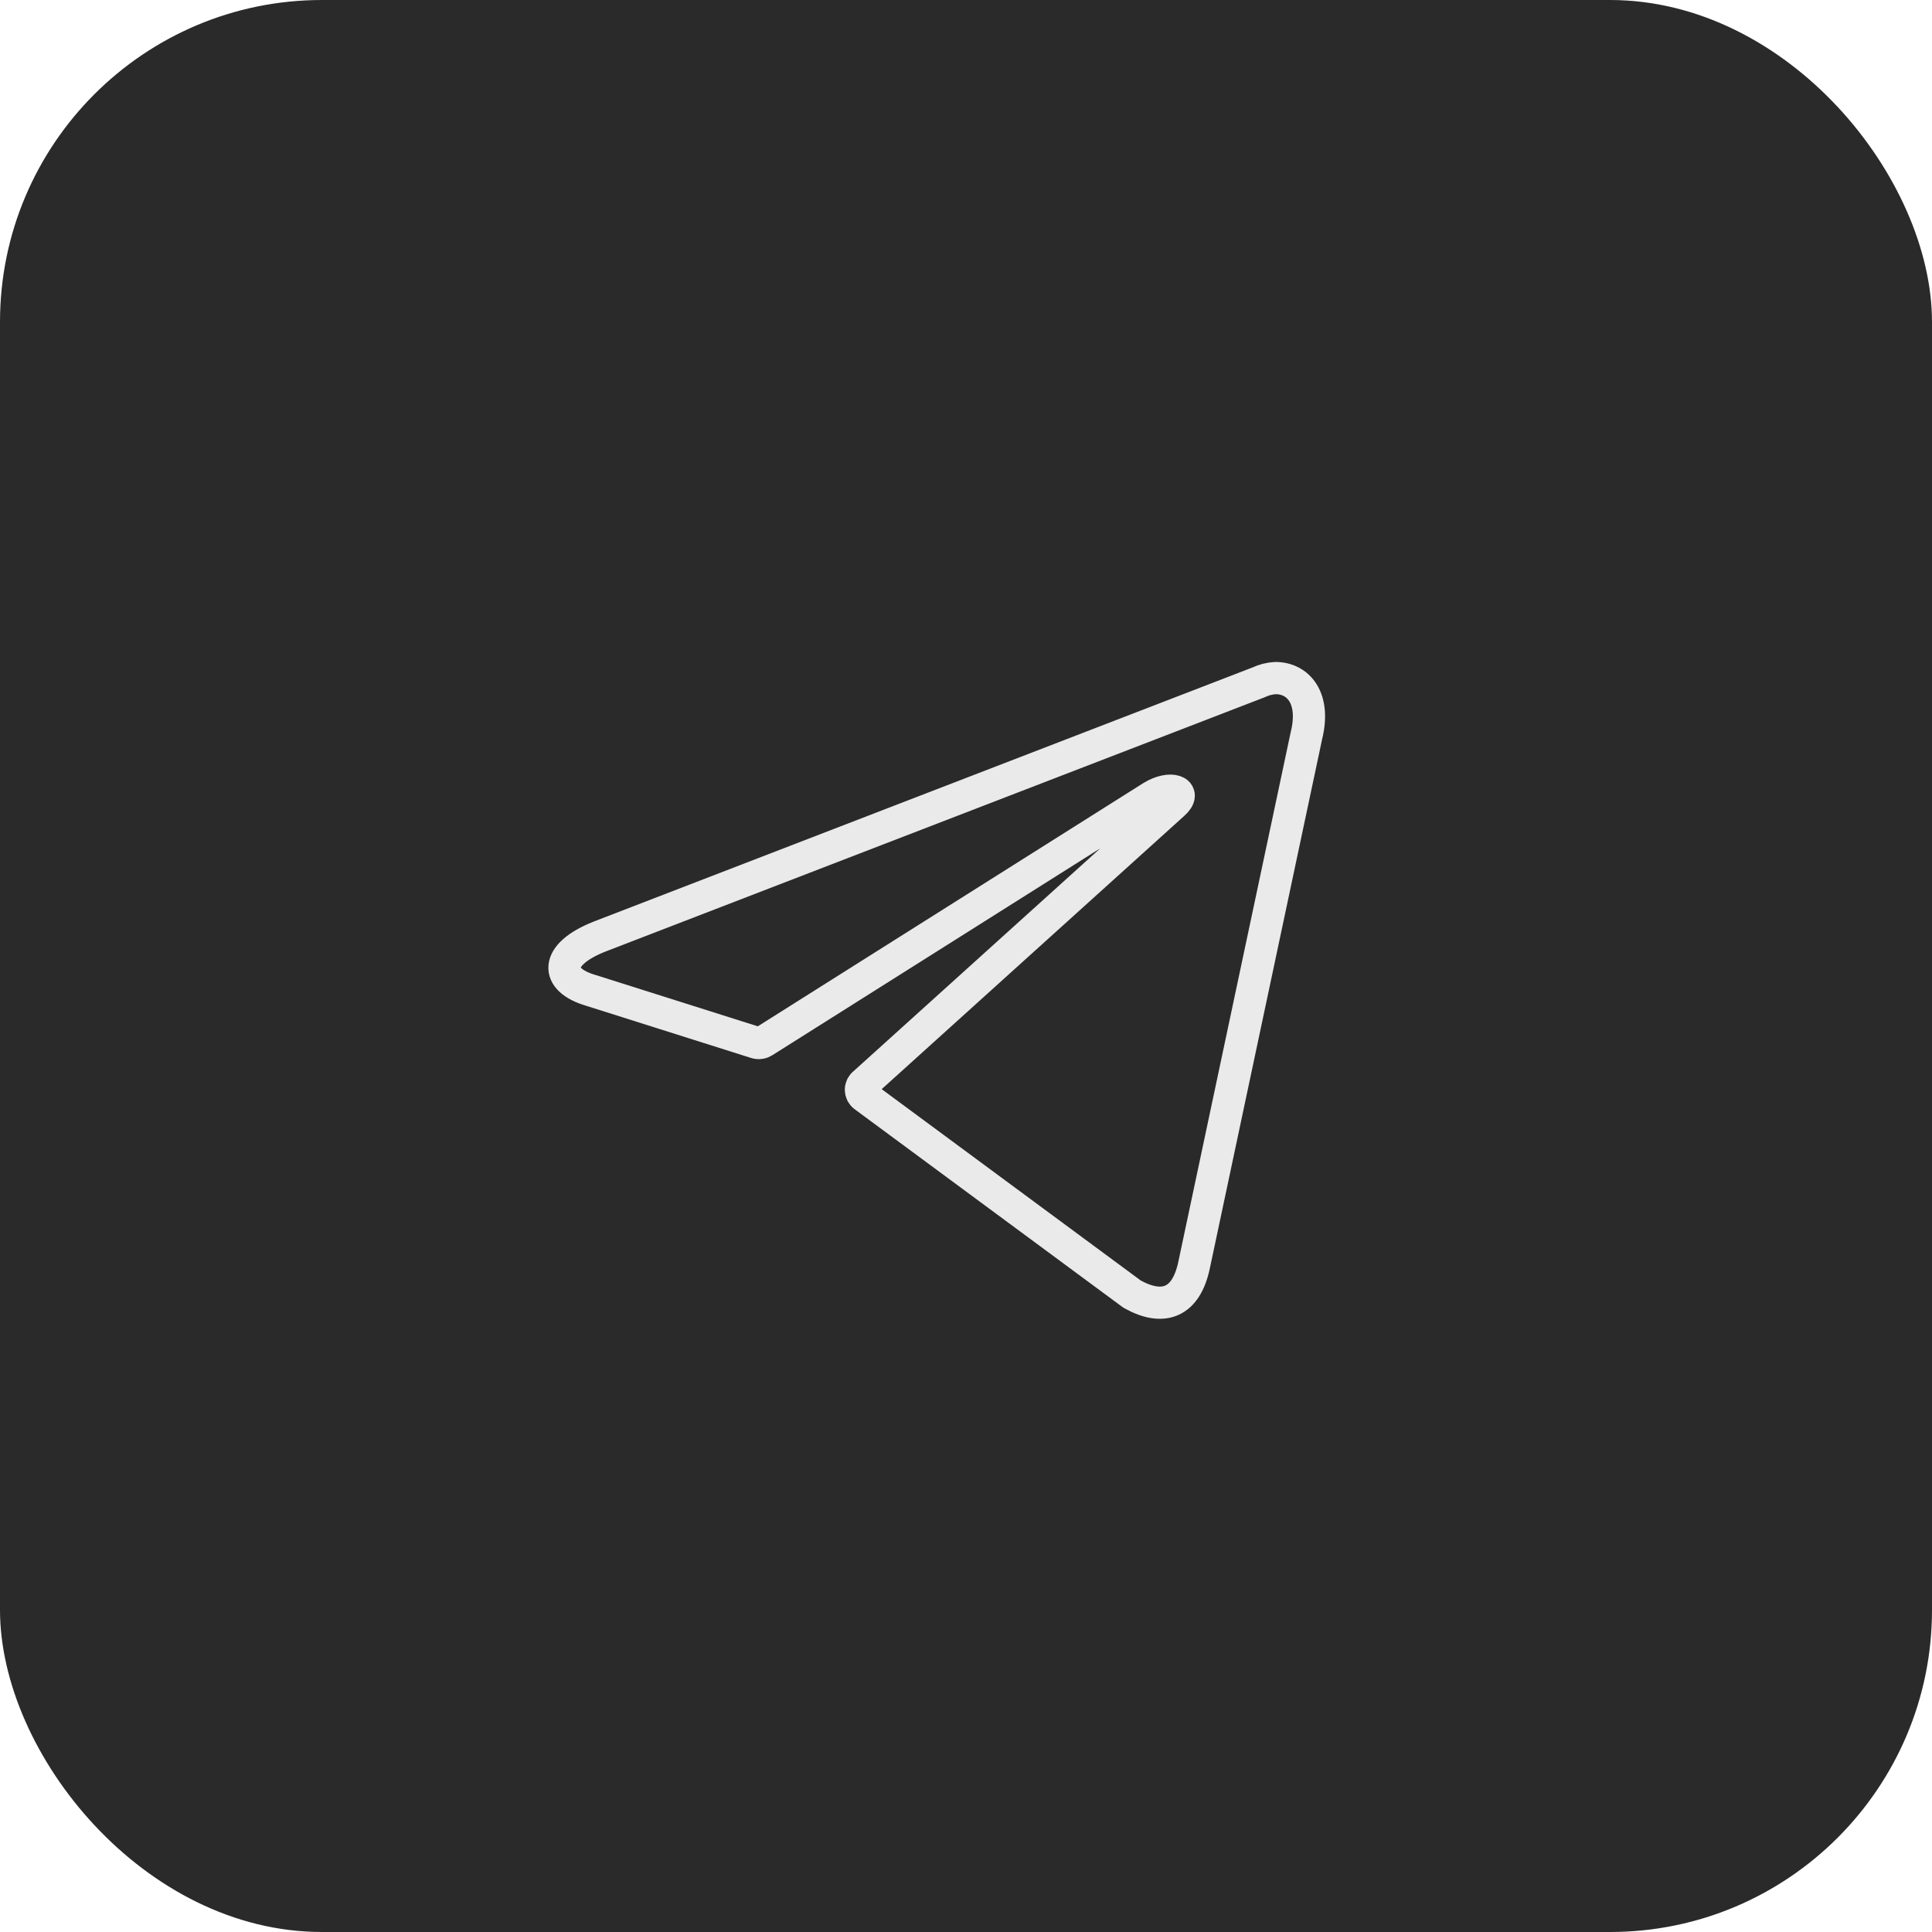
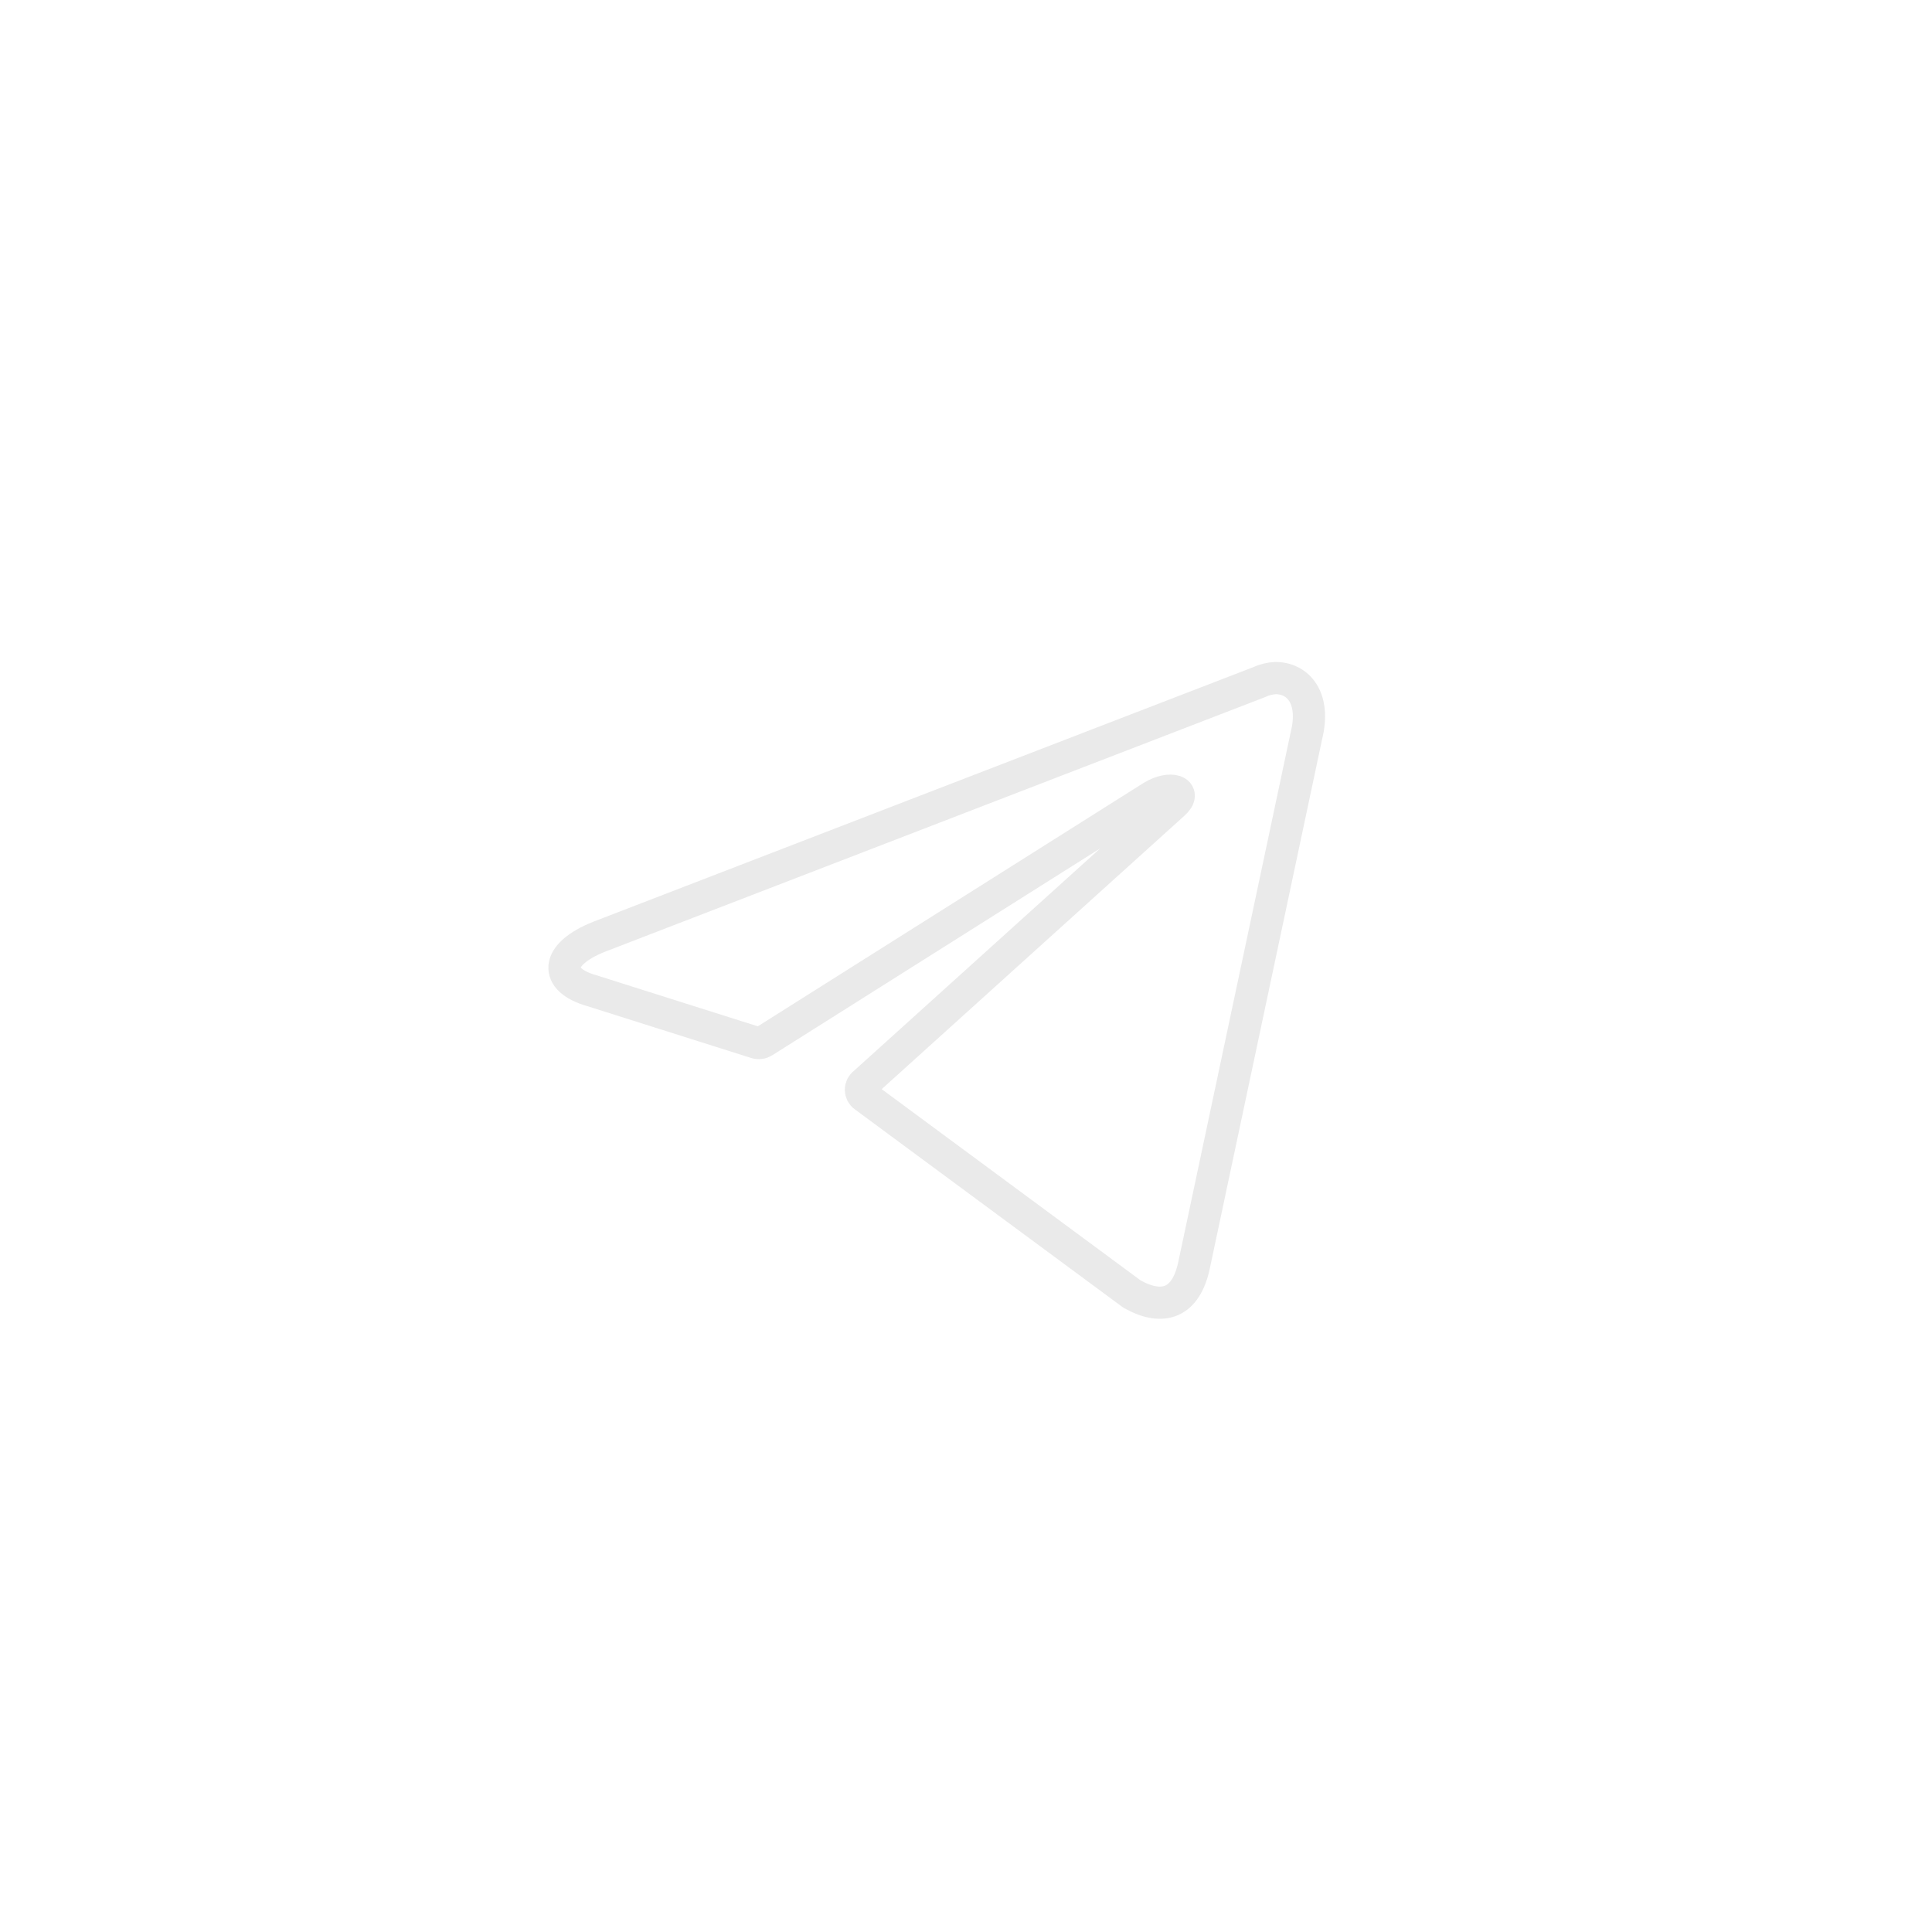
<svg xmlns="http://www.w3.org/2000/svg" width="30" height="30" viewBox="0 0 30 30" fill="none">
-   <rect width="30" height="30" rx="5" fill="#2A2A2A" />
  <path d="M19.805 10.529C20.161 10.529 20.43 10.842 20.286 11.423L18.542 19.642C18.42 20.226 18.067 20.367 17.579 20.095L13.42 17.023C13.404 17.012 13.391 16.996 13.382 16.979C13.373 16.961 13.368 16.941 13.368 16.922C13.368 16.902 13.373 16.882 13.382 16.864C13.391 16.847 13.404 16.831 13.42 16.82L18.223 12.482C18.442 12.289 18.176 12.195 17.889 12.37L11.861 16.173C11.842 16.185 11.822 16.193 11.8 16.195C11.778 16.198 11.756 16.196 11.736 16.189L9.176 15.379C8.608 15.214 8.608 14.823 9.305 14.545L19.545 10.595C19.627 10.556 19.715 10.534 19.805 10.529Z" stroke="#EAEAEA" stroke-width="0.5" stroke-linecap="round" stroke-linejoin="round" />
</svg>